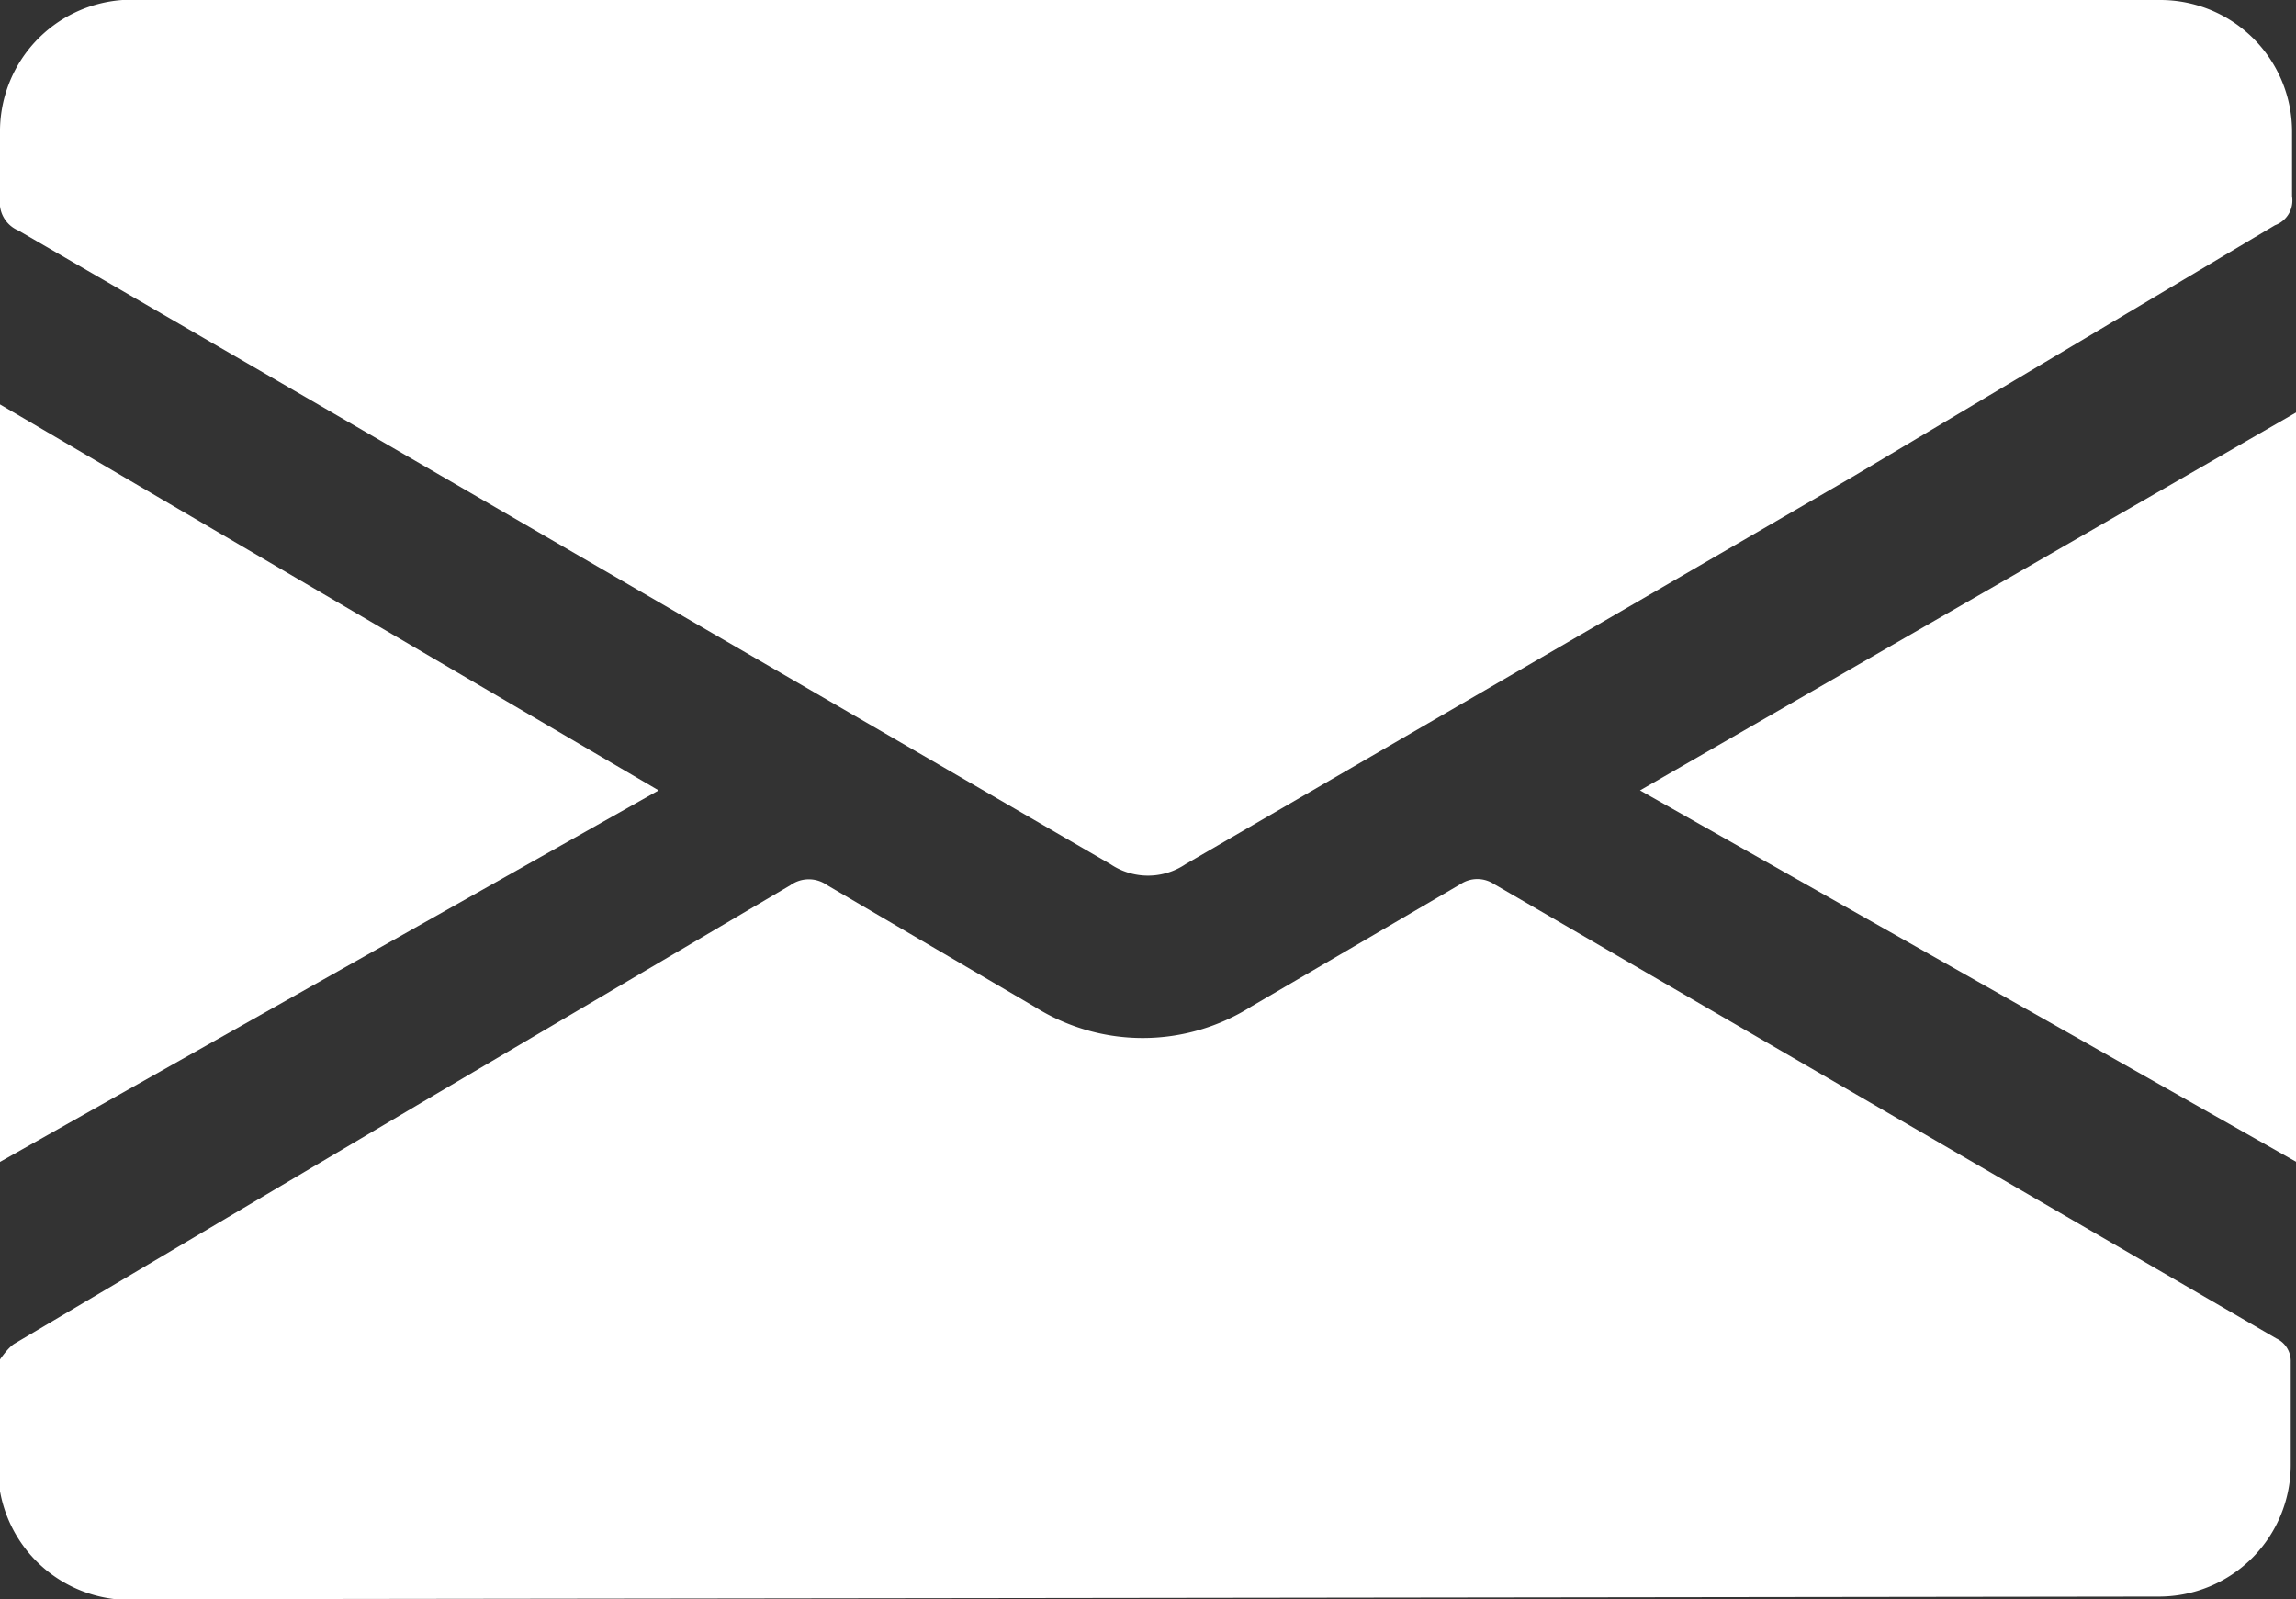
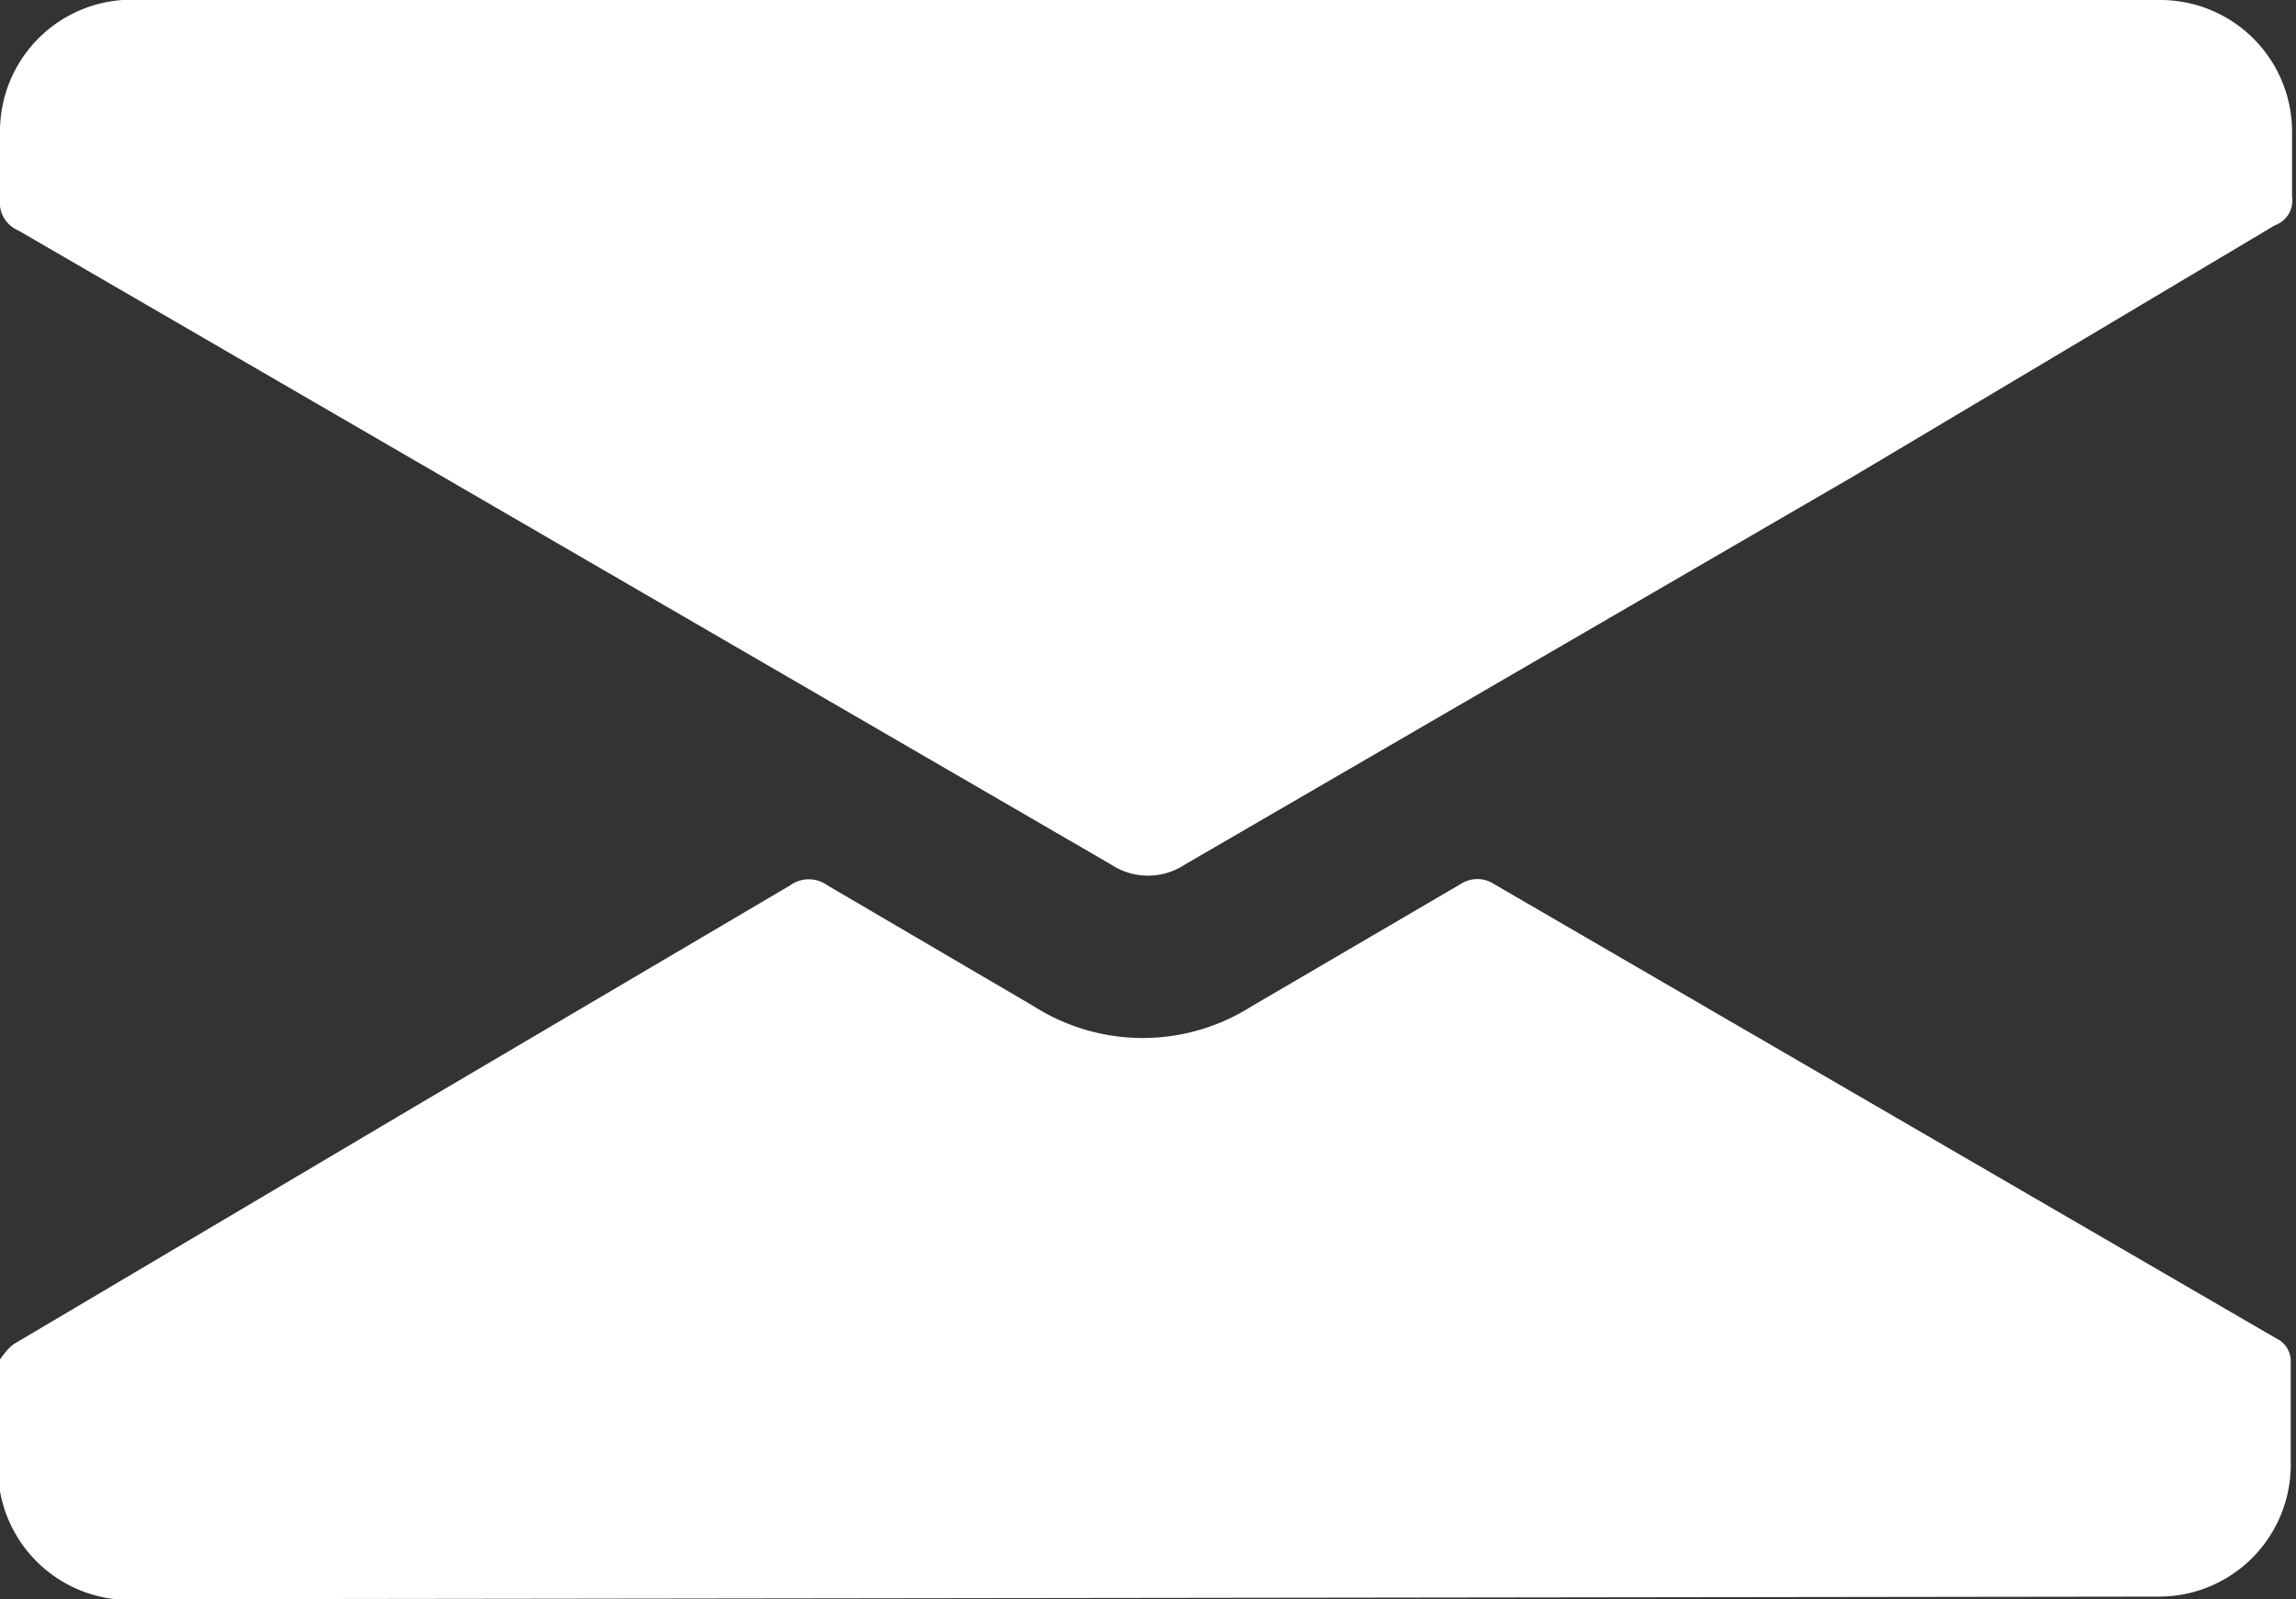
<svg xmlns="http://www.w3.org/2000/svg" viewBox="0 0 17.43 12.14">
  <rect x="0" y="0" width="17.43" height="12.14" fill="#333333" stroke="none" />
  <defs>
    <style>.cls-1{fill:#fff;}</style>
  </defs>
  <g id="Слой_2" data-name="Слой 2">
    <g id="Слой_2-2" data-name="Слой 2">
      <path class="cls-1" d="M16.4,0a1,1,0,0,1,1,1c0,.16,0,.33,0,.49a.2.2,0,0,1-.13.22L14.08,3.61,9,6.56a.51.51,0,0,1-.57,0L.14,1.75A.23.23,0,0,1,0,1.51c0-.16,0-.33,0-.5A1,1,0,0,1,.93,0C1.58,0,13.85,0,16.4,0Z" />
      <path class="cls-1" d="M1.09,12.14A1,1,0,0,1,0,11.32a7.2,7.2,0,0,1,0-1s.06-.09.11-.12L3.2,8.37,6,6.72a.24.24,0,0,1,.28,0l1.57.92a1.54,1.54,0,0,0,1.65,0l1.59-.93a.23.23,0,0,1,.25,0l5.94,3.45a.19.19,0,0,1,.11.18c0,.26,0,.52,0,.78a1,1,0,0,1-1,1Z" />
-       <path class="cls-1" d="M5,6,0,8.82V3.07Z" />
-       <path class="cls-1" d="M12.45,6l5-2.88V8.83Z" />
    </g>
  </g>
</svg>